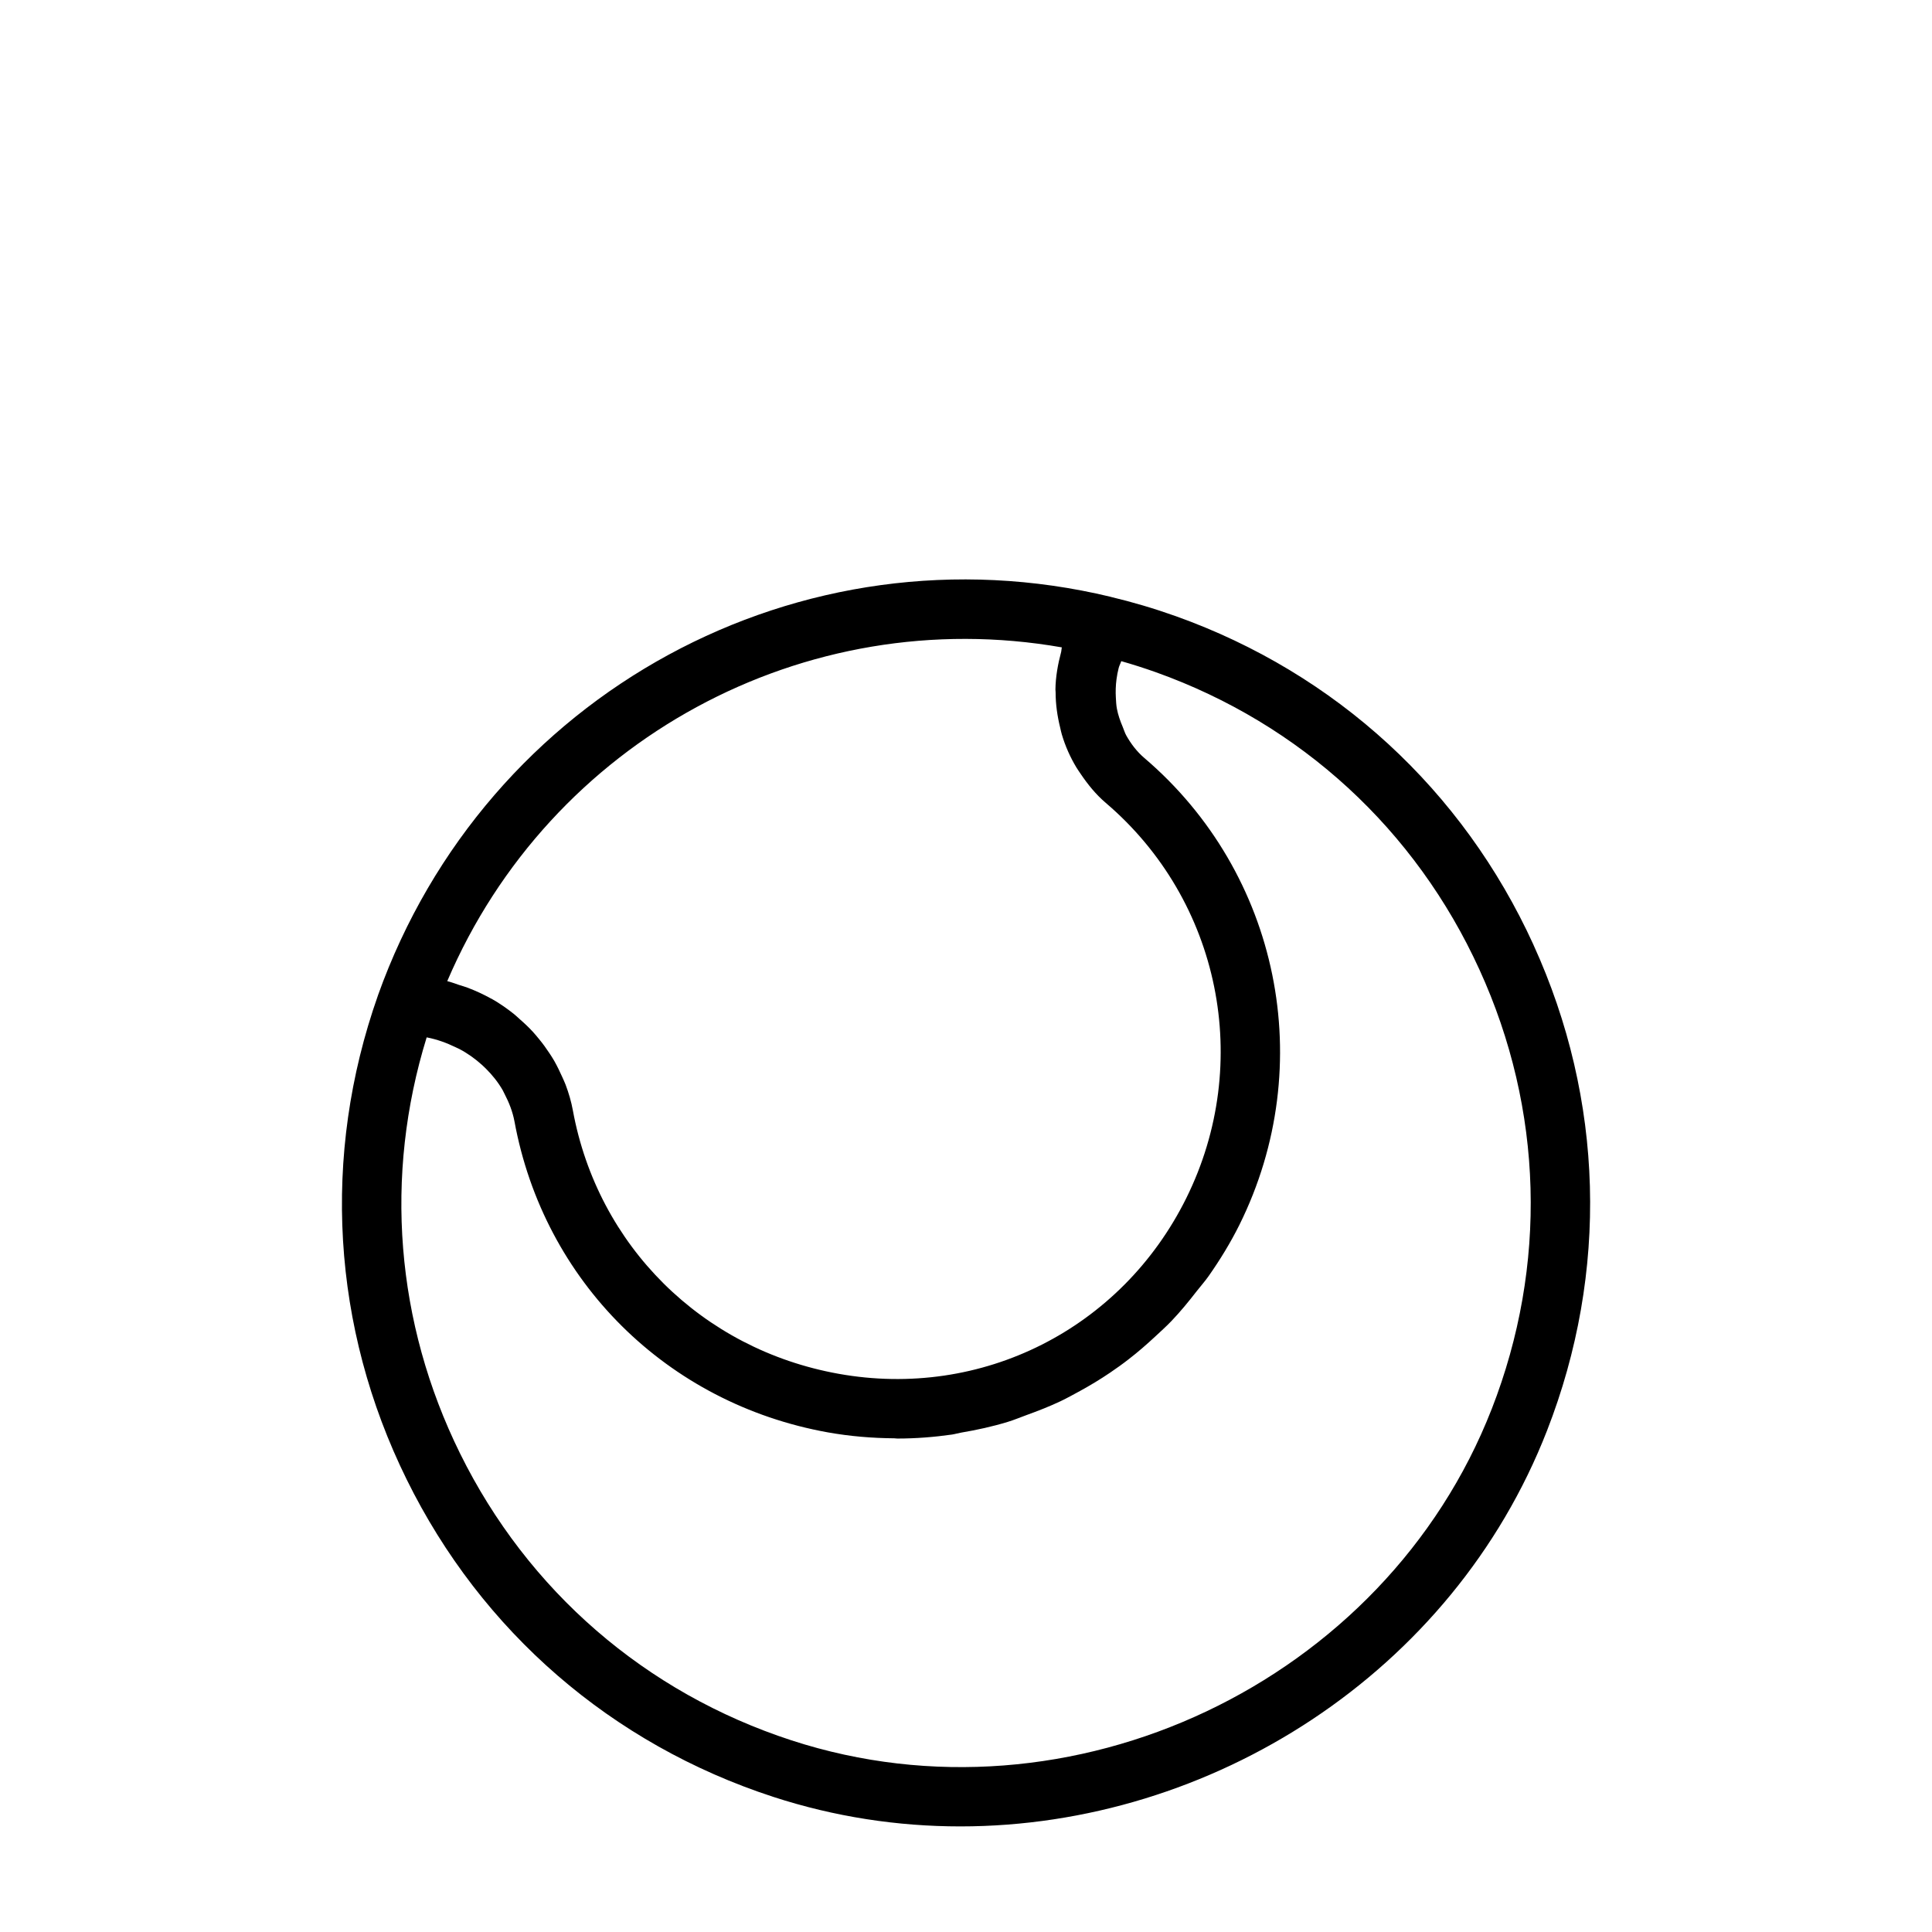
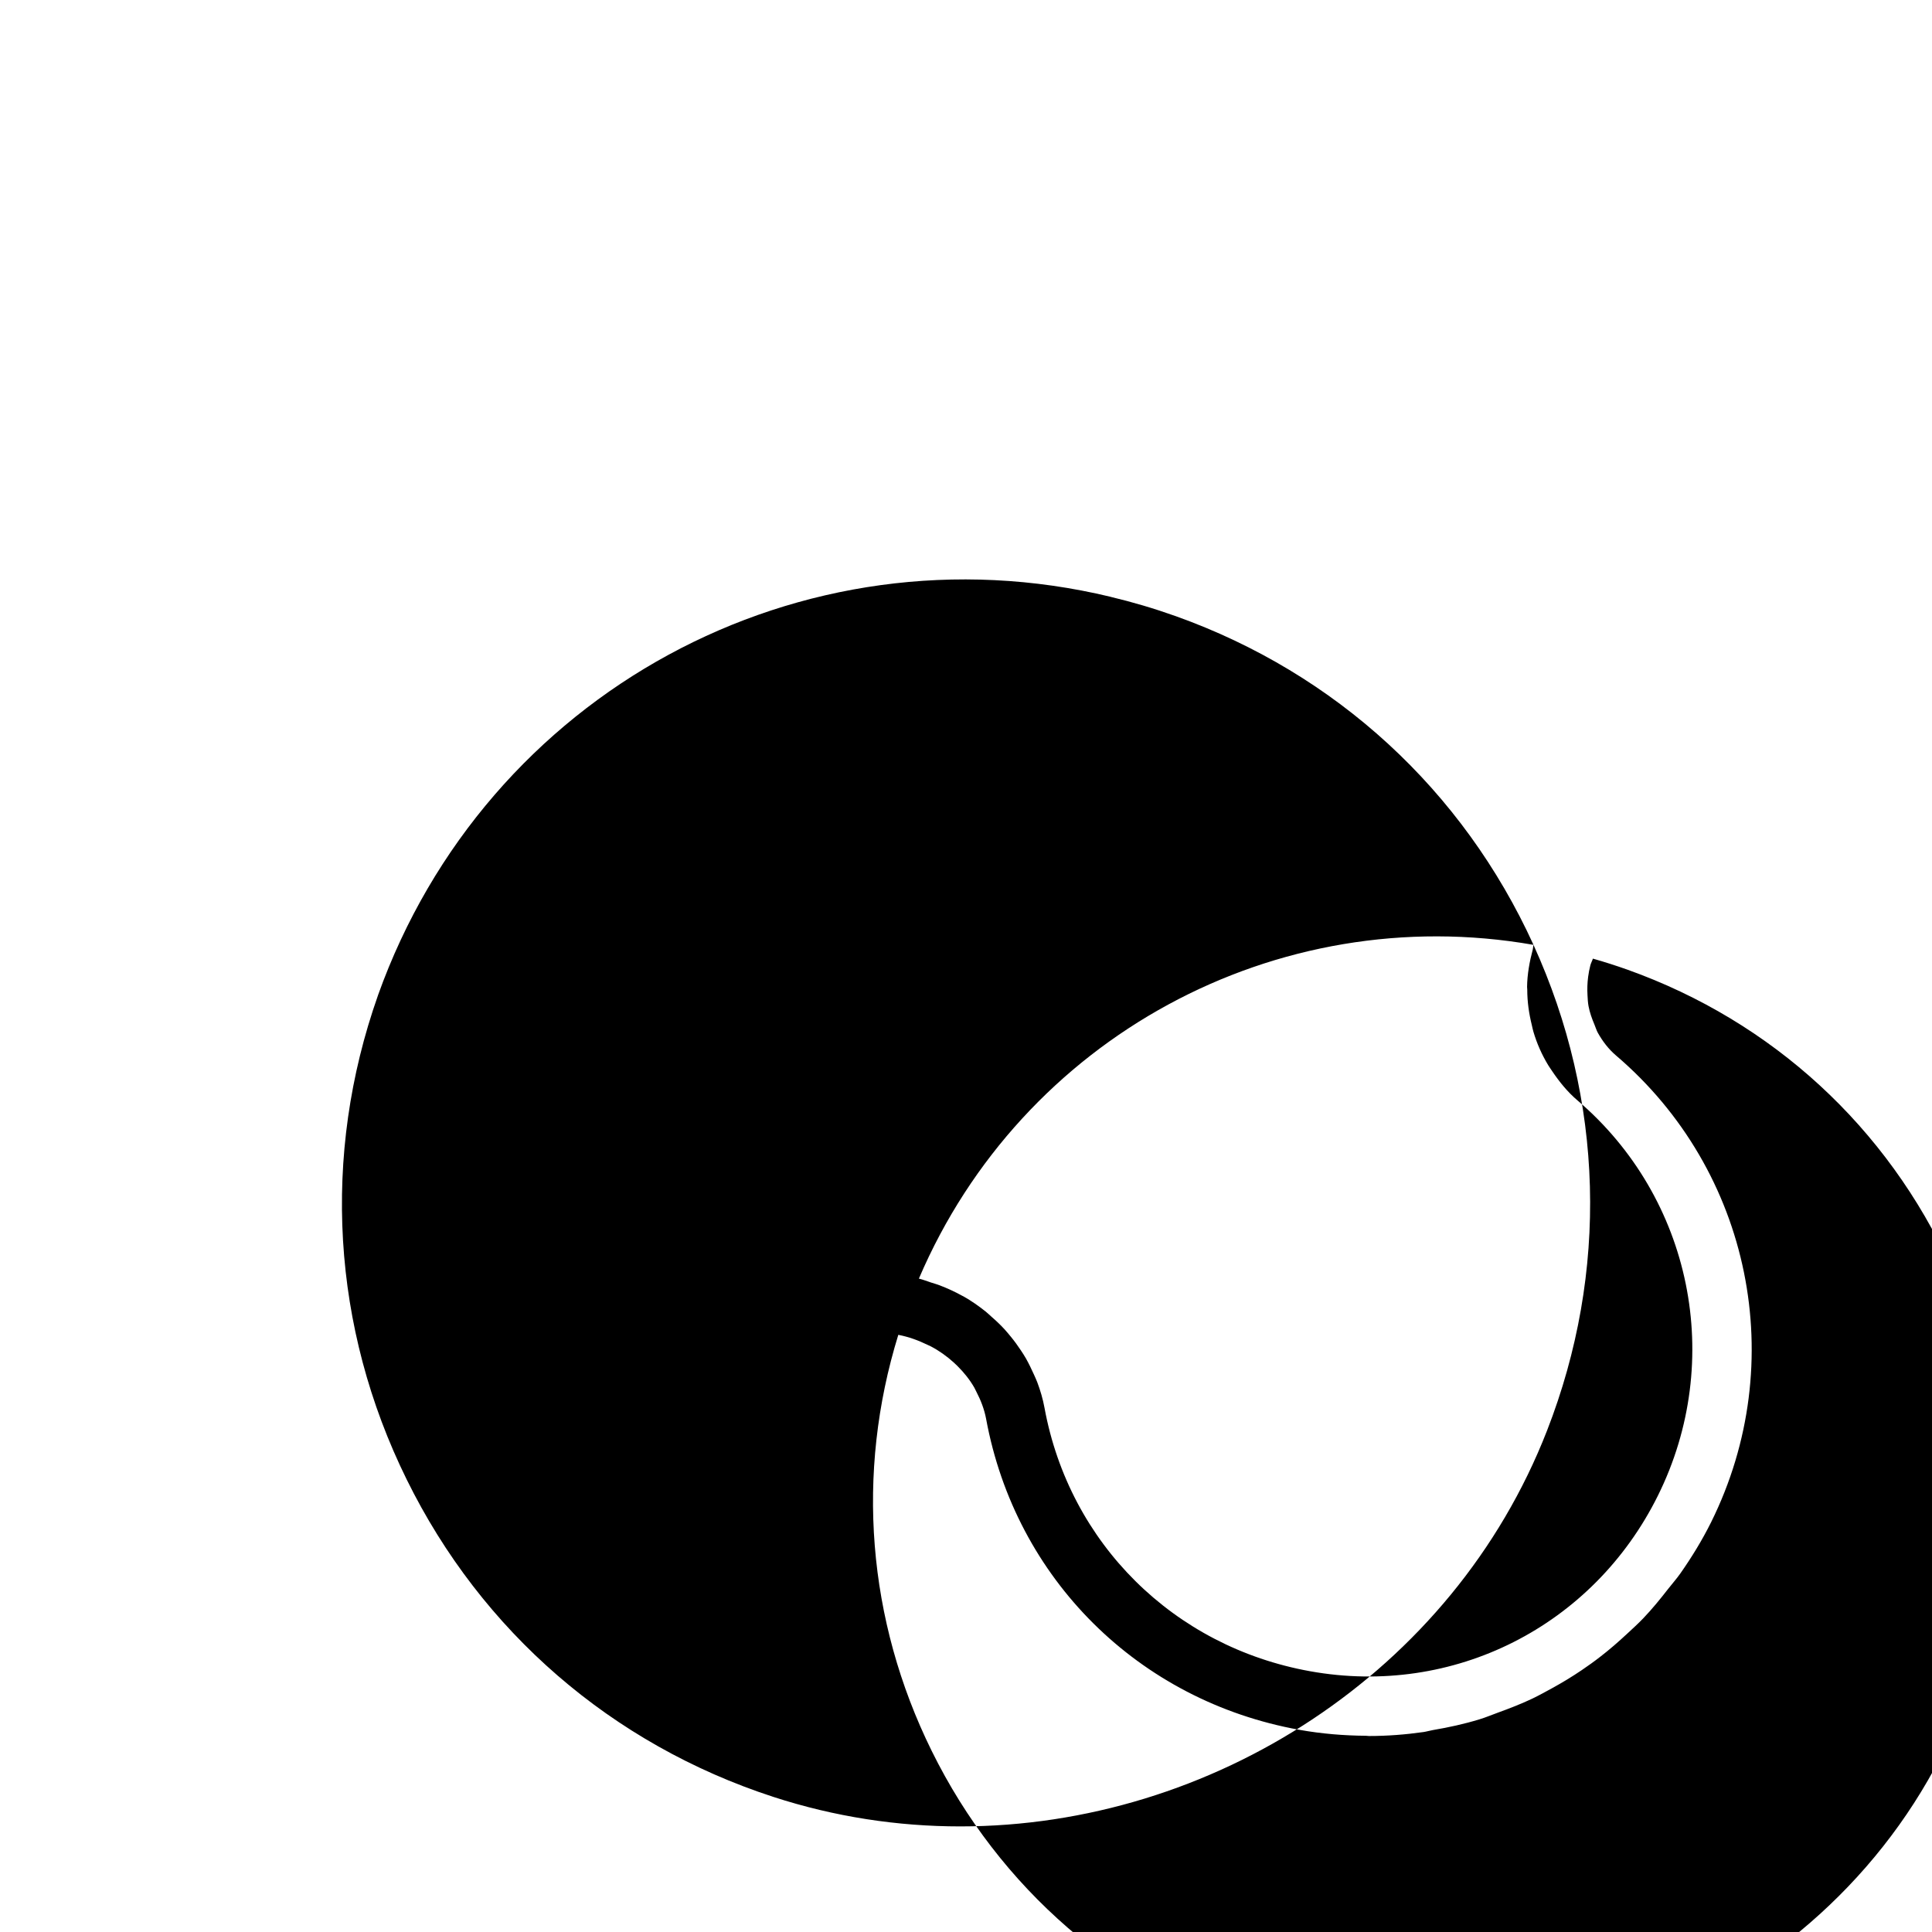
<svg xmlns="http://www.w3.org/2000/svg" fill="#000000" width="800px" height="800px" version="1.1" viewBox="144 144 512 512">
-   <path d="m550.39 394.39c-18.703-41.012-52.379-71.949-94.793-87.098-5.746-2.047-11.445-3.731-17.254-5.117-0.016 0-0.016-0.016-0.016-0.016-82.137-19.742-165.55 25.504-194.16 105.61v0.031c0 0.016-0.016 0.016-0.016 0.031-14.957 42.398-12.25 87.945 7.637 128.27 19.852 40.289 54.332 70.125 97.094 84.074 16.328 5.32 33.047 7.84 49.609 7.84 66.504 0 130.47-40.699 155.49-104.89 16.383-42.016 15.109-87.738-3.594-128.73zm-124.99-78.832c-0.109 0.395-0.078 0.789-0.172 1.164-0.883 3.305-1.48 6.644-1.527 9.98 0 0.25 0.047 0.488 0.047 0.754 0 3.195 0.457 6.328 1.211 9.383 0.141 0.598 0.25 1.18 0.426 1.762 0.914 3.102 2.219 6.047 3.891 8.816 0.348 0.566 0.723 1.086 1.086 1.637 1.891 2.801 4.031 5.465 6.691 7.731 30.324 25.852 39.094 68.91 21.316 104.75-17.191 34.652-54.191 53.371-92.195 46.523-36.148-6.504-63.762-33.898-70.359-69.793-0.426-2.348-1.102-4.613-1.922-6.801-0.25-0.691-0.582-1.324-0.867-2-0.648-1.441-1.34-2.891-2.129-4.293-0.41-0.723-0.867-1.418-1.324-2.109-0.836-1.273-1.73-2.504-2.707-3.684-0.52-0.629-1.039-1.273-1.59-1.875-1.102-1.211-2.297-2.332-3.543-3.418-0.52-0.457-1.008-0.945-1.543-1.371-1.828-1.449-3.746-2.801-5.809-3.969-0.125-0.062-0.25-0.109-0.379-0.188-1.938-1.07-3.953-2-6.062-2.801-0.723-0.285-1.48-0.473-2.234-0.723-1.055-0.348-2.078-0.754-3.18-1.023 27.27-63.793 94.672-100.4 162.88-88.449zm113.91 201.86c-28.293 72.531-111.55 111.91-185.57 87.789-38.684-12.609-69.871-39.629-87.836-76.059-17.082-34.637-20.168-73.555-8.832-110.24 0.016 0 0.031 0.016 0.047 0.016 2.707 0.52 5.242 1.449 7.637 2.613 0.301 0.141 0.629 0.27 0.914 0.426 2.234 1.164 4.266 2.629 6.094 4.281 0.332 0.301 0.66 0.613 0.977 0.93 1.73 1.715 3.258 3.621 4.473 5.731 0.188 0.332 0.332 0.676 0.504 1.008 1.18 2.266 2.125 4.66 2.613 7.227 7.793 42.414 40.383 74.785 83.051 82.453 5.918 1.055 11.793 1.527 17.617 1.574 0.25 0 0.52 0.062 0.789 0.062 4.894 0 9.715-0.379 14.484-1.055 0.836-0.125 1.637-0.379 2.473-0.52 4.172-0.707 8.281-1.605 12.297-2.832 1.684-0.504 3.289-1.195 4.945-1.793 3.086-1.117 6.125-2.297 9.086-3.699 1.777-0.852 3.496-1.812 5.227-2.754 2.691-1.48 5.305-3.055 7.856-4.785 1.684-1.148 3.336-2.312 4.945-3.574 2.457-1.891 4.801-3.938 7.086-6.062 1.449-1.355 2.914-2.66 4.281-4.094 2.363-2.473 4.535-5.133 6.66-7.871 1.055-1.355 2.203-2.629 3.195-4.047 2.992-4.266 5.746-8.754 8.141-13.555 20.988-42.32 10.613-93.188-25.223-123.73-1.984-1.699-3.527-3.746-4.769-5.953-0.41-0.723-0.613-1.527-0.945-2.281-0.66-1.559-1.227-3.148-1.543-4.832-0.172-0.945-0.219-1.906-0.27-2.883-0.094-1.621-0.047-3.242 0.172-4.894 0.141-1.008 0.316-2.016 0.582-3.023 0.156-0.598 0.488-1.18 0.676-1.777 3.055 0.867 6.094 1.844 9.164 2.93 38.383 13.715 68.832 41.691 85.758 78.816 16.934 37.062 18.082 78.438 3.25 116.46z" />
+   <path d="m550.39 394.39c-18.703-41.012-52.379-71.949-94.793-87.098-5.746-2.047-11.445-3.731-17.254-5.117-0.016 0-0.016-0.016-0.016-0.016-82.137-19.742-165.55 25.504-194.16 105.61v0.031c0 0.016-0.016 0.016-0.016 0.031-14.957 42.398-12.25 87.945 7.637 128.27 19.852 40.289 54.332 70.125 97.094 84.074 16.328 5.32 33.047 7.84 49.609 7.84 66.504 0 130.47-40.699 155.49-104.89 16.383-42.016 15.109-87.738-3.594-128.73zc-0.109 0.395-0.078 0.789-0.172 1.164-0.883 3.305-1.48 6.644-1.527 9.98 0 0.25 0.047 0.488 0.047 0.754 0 3.195 0.457 6.328 1.211 9.383 0.141 0.598 0.25 1.18 0.426 1.762 0.914 3.102 2.219 6.047 3.891 8.816 0.348 0.566 0.723 1.086 1.086 1.637 1.891 2.801 4.031 5.465 6.691 7.731 30.324 25.852 39.094 68.91 21.316 104.75-17.191 34.652-54.191 53.371-92.195 46.523-36.148-6.504-63.762-33.898-70.359-69.793-0.426-2.348-1.102-4.613-1.922-6.801-0.25-0.691-0.582-1.324-0.867-2-0.648-1.441-1.34-2.891-2.129-4.293-0.41-0.723-0.867-1.418-1.324-2.109-0.836-1.273-1.73-2.504-2.707-3.684-0.52-0.629-1.039-1.273-1.59-1.875-1.102-1.211-2.297-2.332-3.543-3.418-0.52-0.457-1.008-0.945-1.543-1.371-1.828-1.449-3.746-2.801-5.809-3.969-0.125-0.062-0.25-0.109-0.379-0.188-1.938-1.07-3.953-2-6.062-2.801-0.723-0.285-1.48-0.473-2.234-0.723-1.055-0.348-2.078-0.754-3.18-1.023 27.27-63.793 94.672-100.4 162.88-88.449zm113.91 201.86c-28.293 72.531-111.55 111.91-185.57 87.789-38.684-12.609-69.871-39.629-87.836-76.059-17.082-34.637-20.168-73.555-8.832-110.24 0.016 0 0.031 0.016 0.047 0.016 2.707 0.52 5.242 1.449 7.637 2.613 0.301 0.141 0.629 0.27 0.914 0.426 2.234 1.164 4.266 2.629 6.094 4.281 0.332 0.301 0.66 0.613 0.977 0.93 1.73 1.715 3.258 3.621 4.473 5.731 0.188 0.332 0.332 0.676 0.504 1.008 1.18 2.266 2.125 4.66 2.613 7.227 7.793 42.414 40.383 74.785 83.051 82.453 5.918 1.055 11.793 1.527 17.617 1.574 0.25 0 0.52 0.062 0.789 0.062 4.894 0 9.715-0.379 14.484-1.055 0.836-0.125 1.637-0.379 2.473-0.52 4.172-0.707 8.281-1.605 12.297-2.832 1.684-0.504 3.289-1.195 4.945-1.793 3.086-1.117 6.125-2.297 9.086-3.699 1.777-0.852 3.496-1.812 5.227-2.754 2.691-1.48 5.305-3.055 7.856-4.785 1.684-1.148 3.336-2.312 4.945-3.574 2.457-1.891 4.801-3.938 7.086-6.062 1.449-1.355 2.914-2.66 4.281-4.094 2.363-2.473 4.535-5.133 6.66-7.871 1.055-1.355 2.203-2.629 3.195-4.047 2.992-4.266 5.746-8.754 8.141-13.555 20.988-42.32 10.613-93.188-25.223-123.73-1.984-1.699-3.527-3.746-4.769-5.953-0.41-0.723-0.613-1.527-0.945-2.281-0.66-1.559-1.227-3.148-1.543-4.832-0.172-0.945-0.219-1.906-0.27-2.883-0.094-1.621-0.047-3.242 0.172-4.894 0.141-1.008 0.316-2.016 0.582-3.023 0.156-0.598 0.488-1.18 0.676-1.777 3.055 0.867 6.094 1.844 9.164 2.93 38.383 13.715 68.832 41.691 85.758 78.816 16.934 37.062 18.082 78.438 3.25 116.46z" />
</svg>